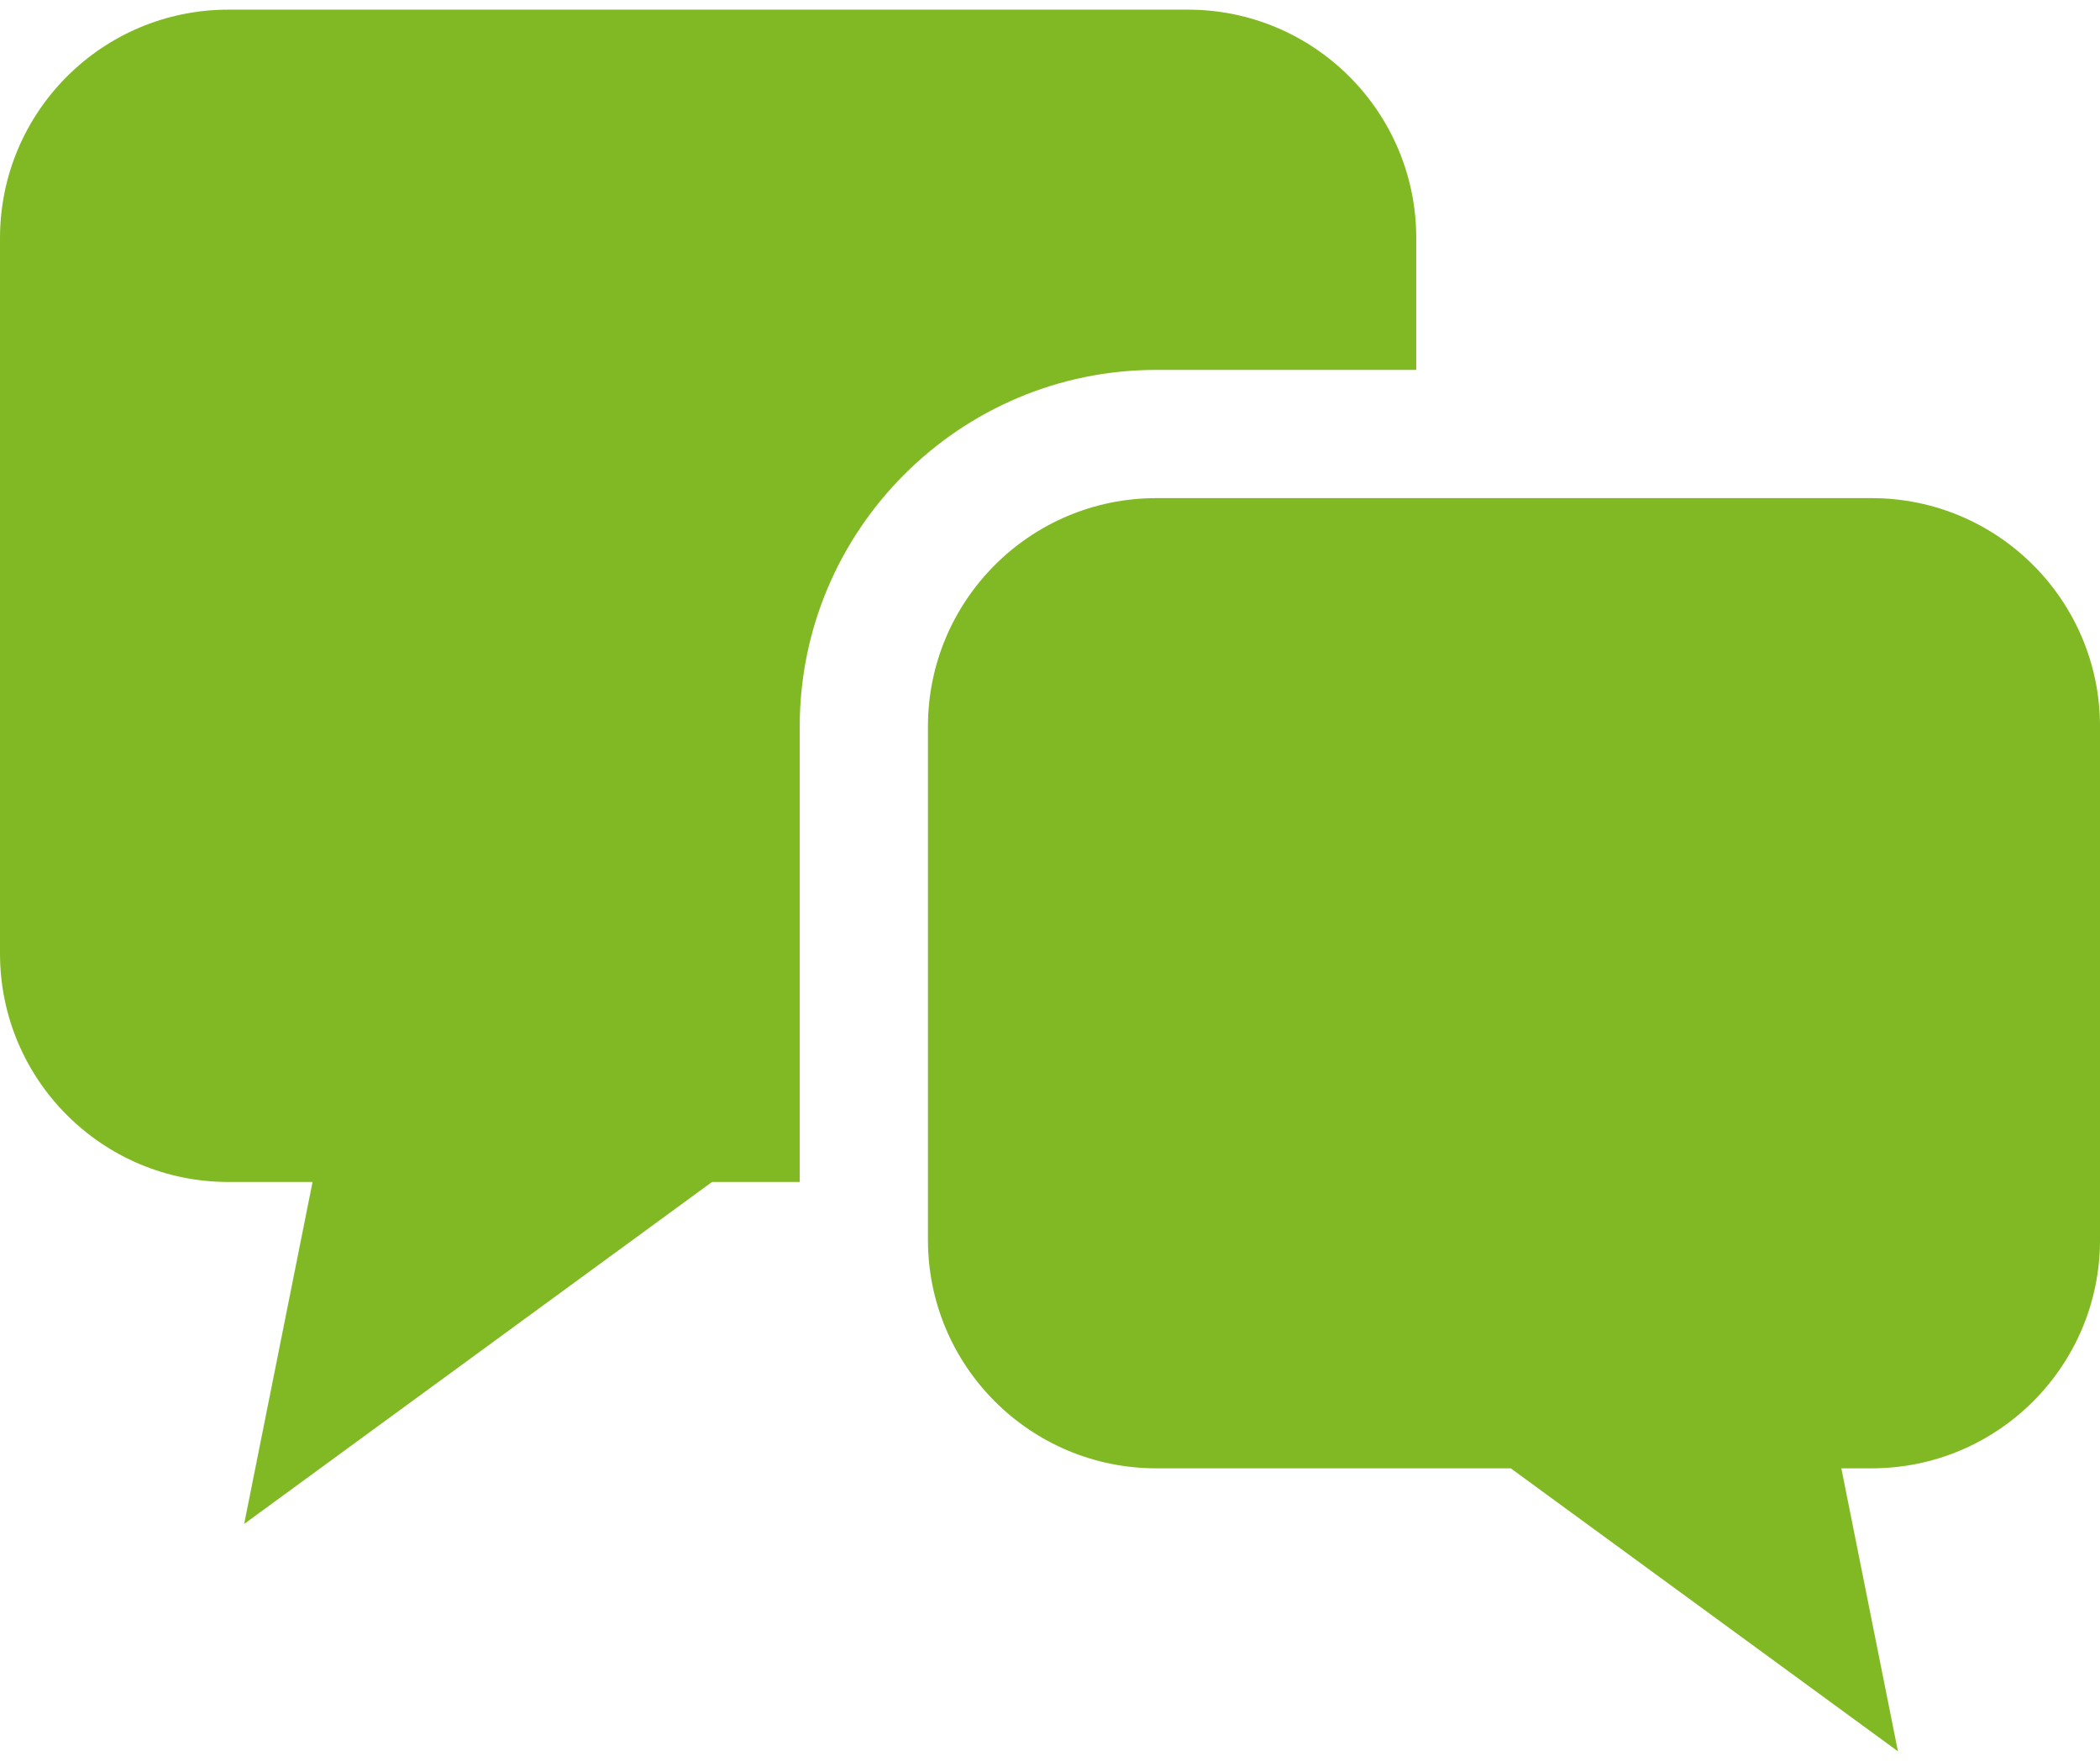
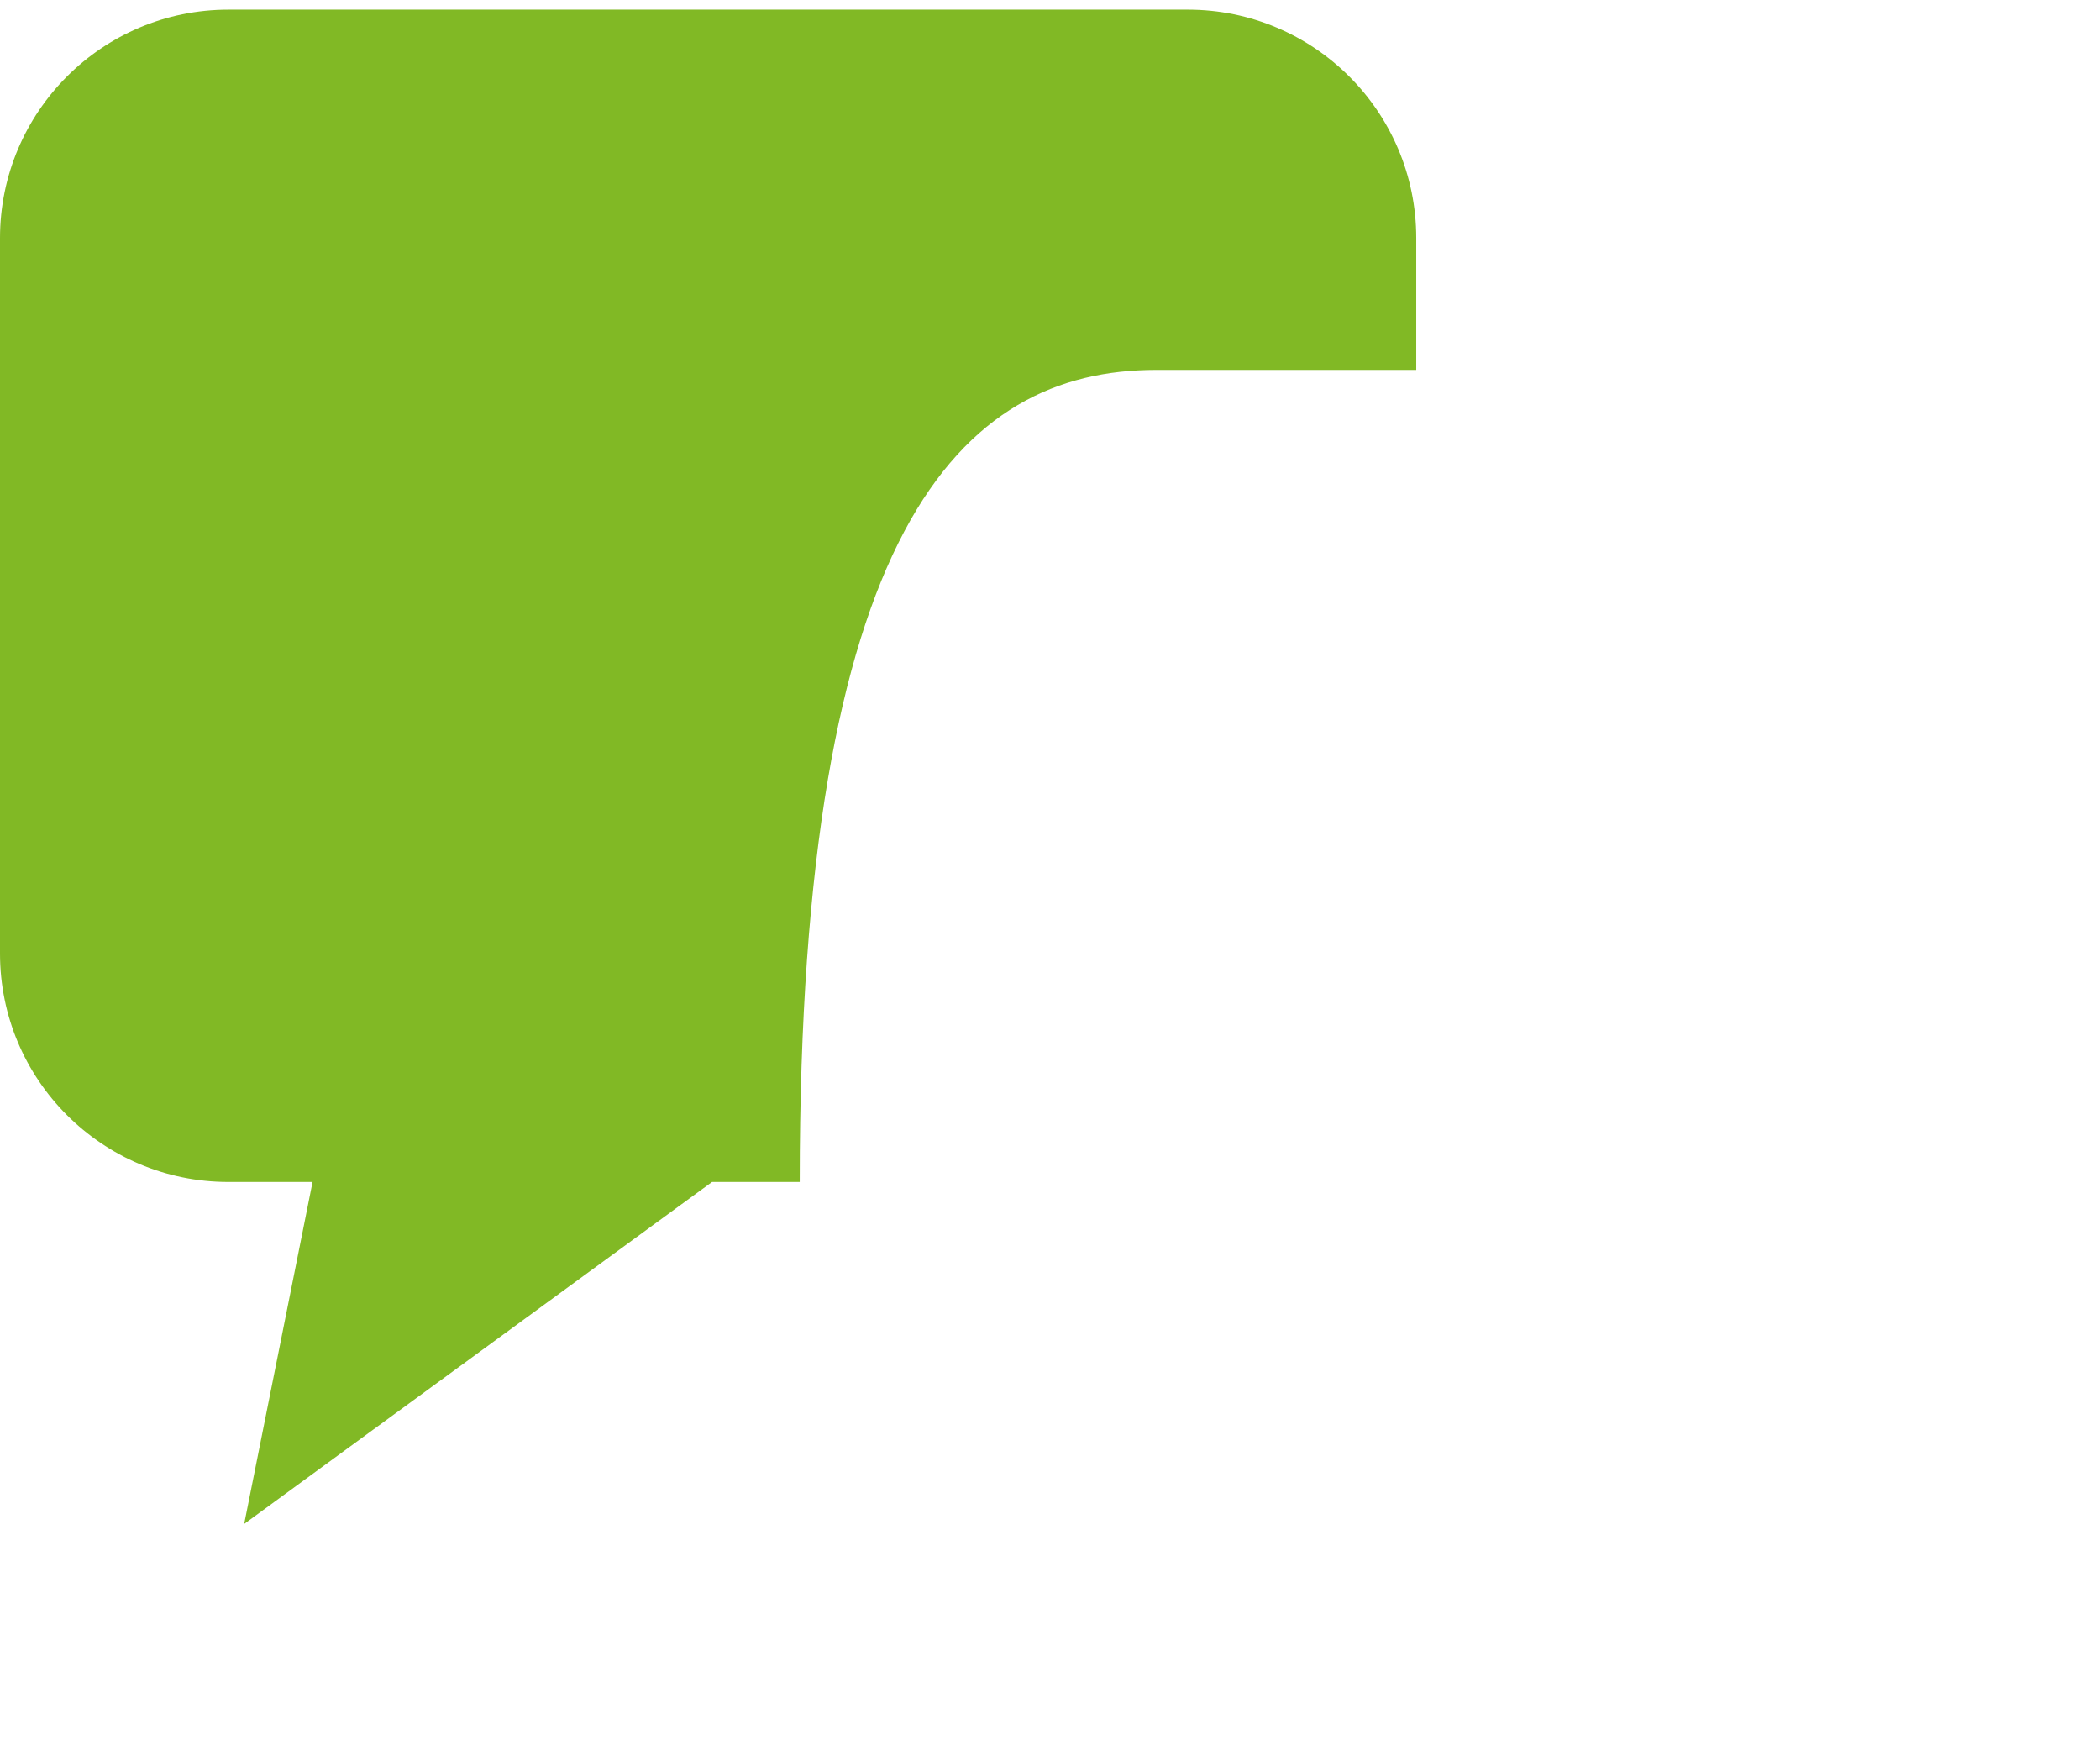
<svg xmlns="http://www.w3.org/2000/svg" width="99" height="83" viewBox="0 0 99 83" fill="none">
-   <path d="M66.766 17.434V11.223C66.766 5.276 61.946 0.455 55.997 0.455H10.768C4.819 0.455 0 5.276 0 11.223V44.942C0 50.889 4.819 55.71 10.768 55.71H14.735L11.511 71.828L33.567 55.71H37.701V34.246C37.701 24.977 45.242 17.434 54.513 17.434H66.766Z" fill="#81B925" />
-   <path d="M88.233 23.478H54.515C48.566 23.478 43.746 28.299 43.746 34.246V58.439C43.746 64.386 48.566 69.207 54.515 69.207H71.222L89.474 82.545L86.806 69.207H88.233C94.18 69.207 99.001 64.386 99.001 58.439V34.246C99.001 28.298 94.18 23.478 88.233 23.478Z" fill="#81B925" />
+   <path d="M66.766 17.434V11.223C66.766 5.276 61.946 0.455 55.997 0.455H10.768C4.819 0.455 0 5.276 0 11.223V44.942C0 50.889 4.819 55.71 10.768 55.71H14.735L11.511 71.828L33.567 55.71H37.701C37.701 24.977 45.242 17.434 54.513 17.434H66.766Z" fill="#81B925" />
</svg>